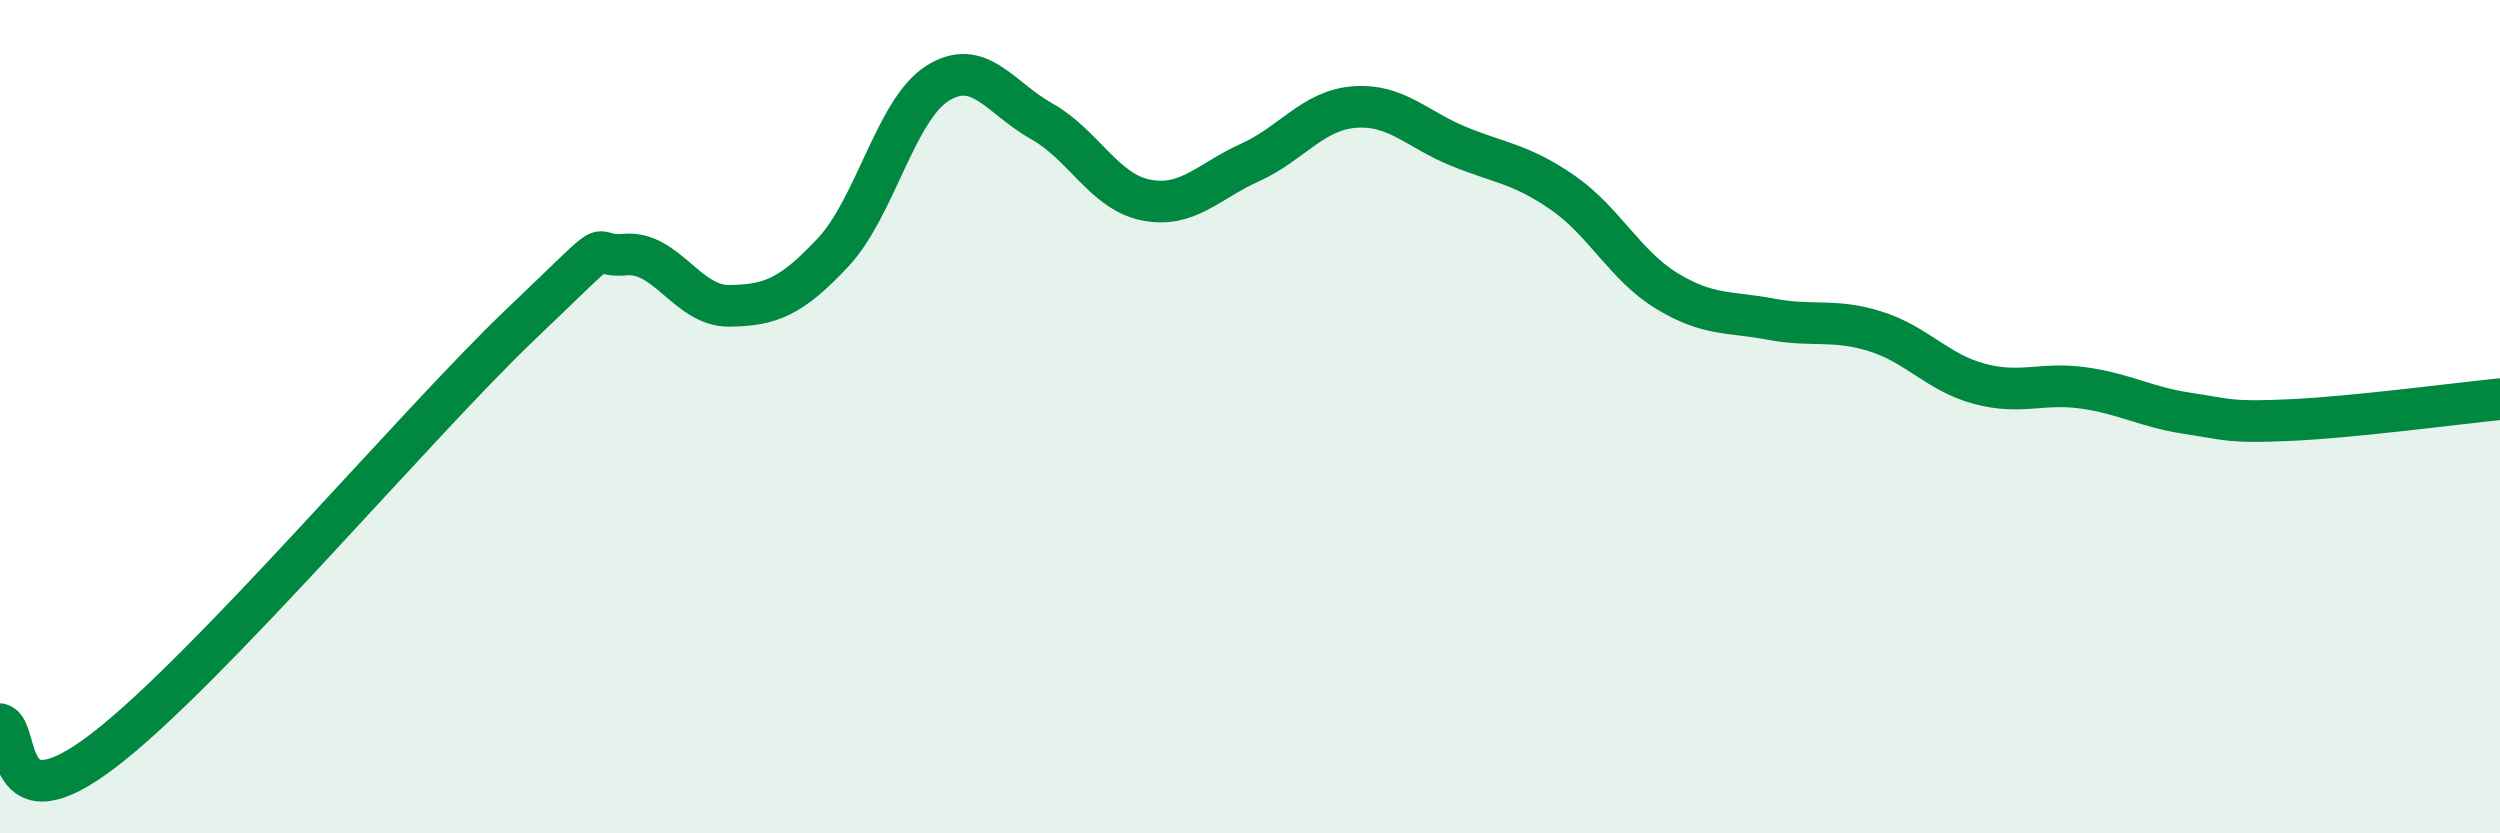
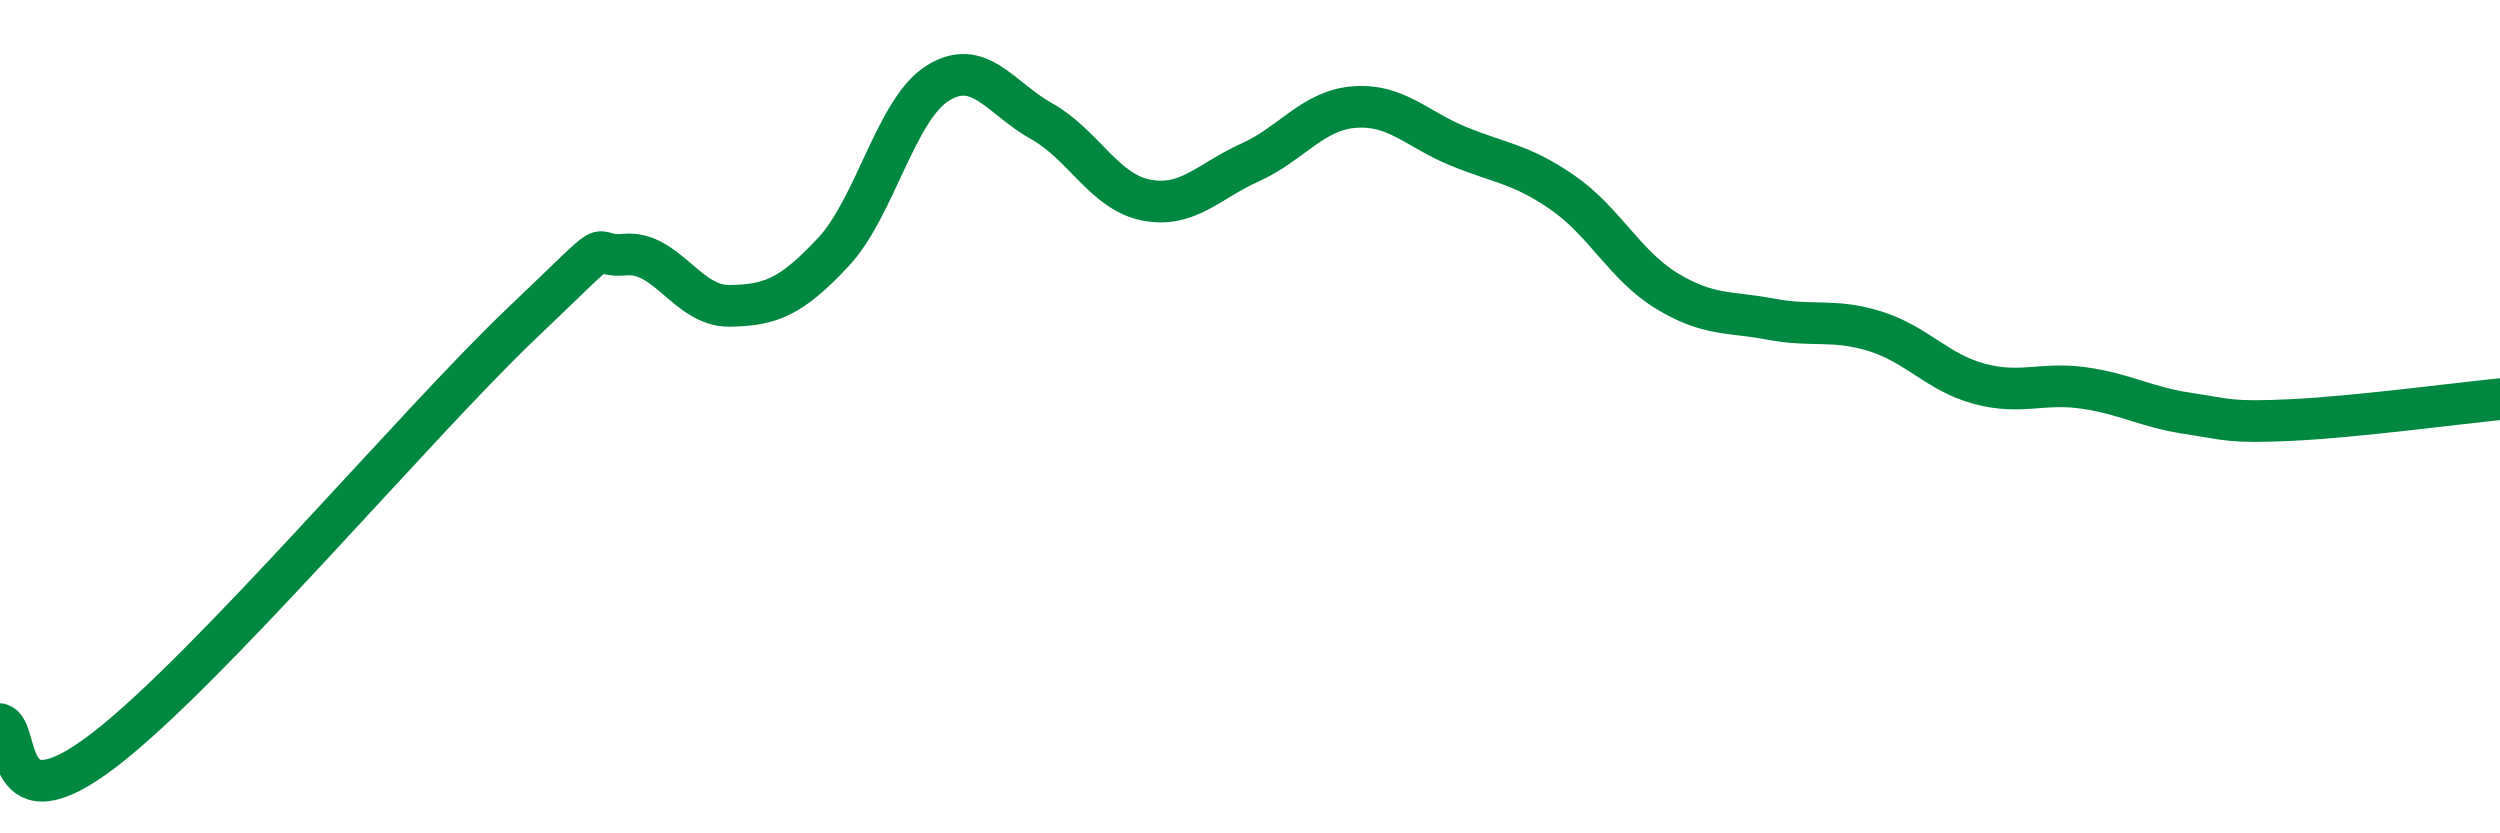
<svg xmlns="http://www.w3.org/2000/svg" width="60" height="20" viewBox="0 0 60 20">
-   <path d="M 0,17.38 C 0.5,17.5 0,19.92 2.5,18 C 5,16.08 10,10.16 12.5,7.78 C 15,5.4 14,6.2 15,6.11 C 16,6.02 16.5,7.35 17.5,7.34 C 18.5,7.33 19,7.12 20,6.05 C 21,4.98 21.5,2.63 22.5,2 C 23.5,1.37 24,2.35 25,2.91 C 26,3.47 26.5,4.6 27.5,4.8 C 28.5,5 29,4.35 30,3.9 C 31,3.45 31.5,2.65 32.5,2.57 C 33.5,2.49 34,3.1 35,3.51 C 36,3.92 36.5,3.93 37.5,4.62 C 38.5,5.31 39,6.37 40,6.98 C 41,7.59 41.5,7.47 42.5,7.66 C 43.5,7.85 44,7.64 45,7.95 C 46,8.26 46.5,8.94 47.5,9.21 C 48.5,9.48 49,9.17 50,9.31 C 51,9.45 51.5,9.77 52.5,9.92 C 53.5,10.07 53.5,10.15 55,10.08 C 56.5,10.01 59,9.68 60,9.58L60 20L0 20Z" fill="#008740" opacity="0.1" stroke-linecap="round" stroke-linejoin="round" />
  <path d="M 0,17.38 C 0.5,17.5 0,19.92 2.5,18 C 5,16.08 10,10.16 12.5,7.78 C 15,5.4 14,6.2 15,6.11 C 16,6.02 16.5,7.35 17.5,7.34 C 18.5,7.33 19,7.12 20,6.05 C 21,4.98 21.5,2.63 22.5,2 C 23.5,1.37 24,2.35 25,2.91 C 26,3.47 26.5,4.6 27.5,4.8 C 28.5,5 29,4.35 30,3.9 C 31,3.45 31.5,2.65 32.5,2.57 C 33.5,2.49 34,3.1 35,3.51 C 36,3.92 36.5,3.93 37.5,4.62 C 38.5,5.31 39,6.37 40,6.98 C 41,7.59 41.5,7.47 42.5,7.66 C 43.5,7.85 44,7.64 45,7.95 C 46,8.26 46.5,8.94 47.5,9.21 C 48.5,9.48 49,9.17 50,9.31 C 51,9.45 51.5,9.77 52.5,9.92 C 53.5,10.07 53.5,10.15 55,10.08 C 56.5,10.01 59,9.68 60,9.58" stroke="#008740" stroke-width="1" fill="none" stroke-linecap="round" stroke-linejoin="round" />
</svg>